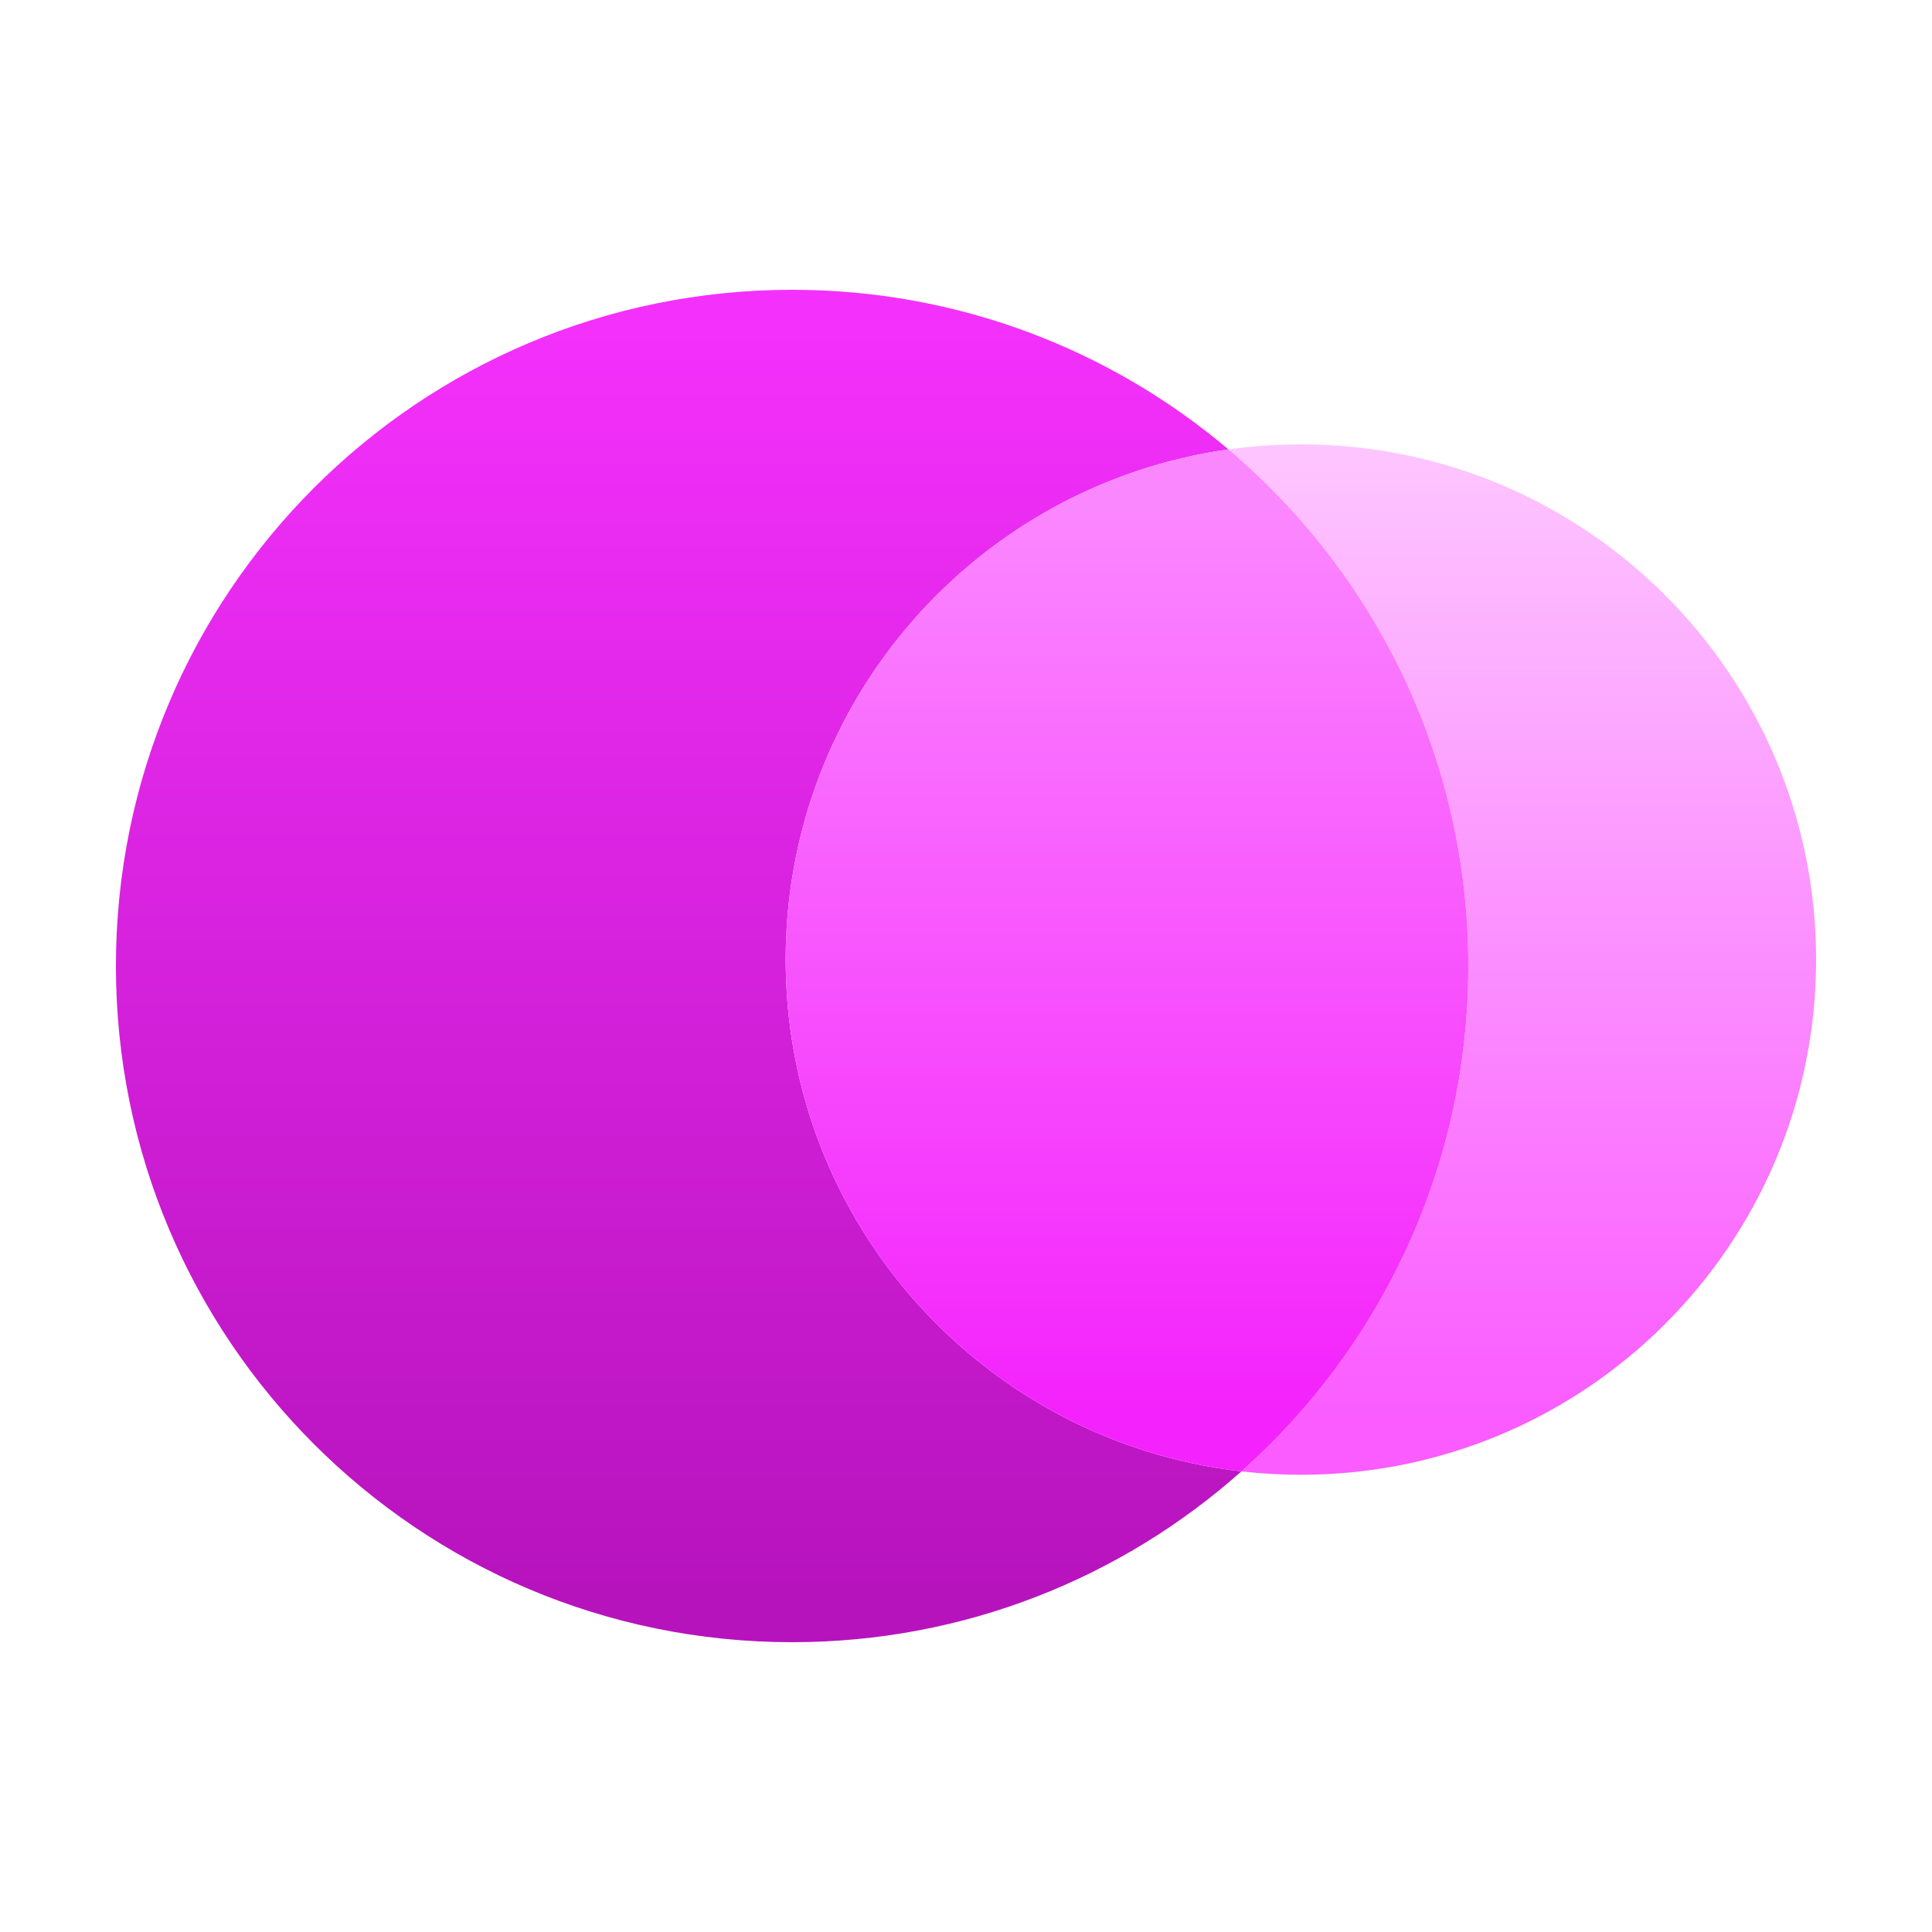
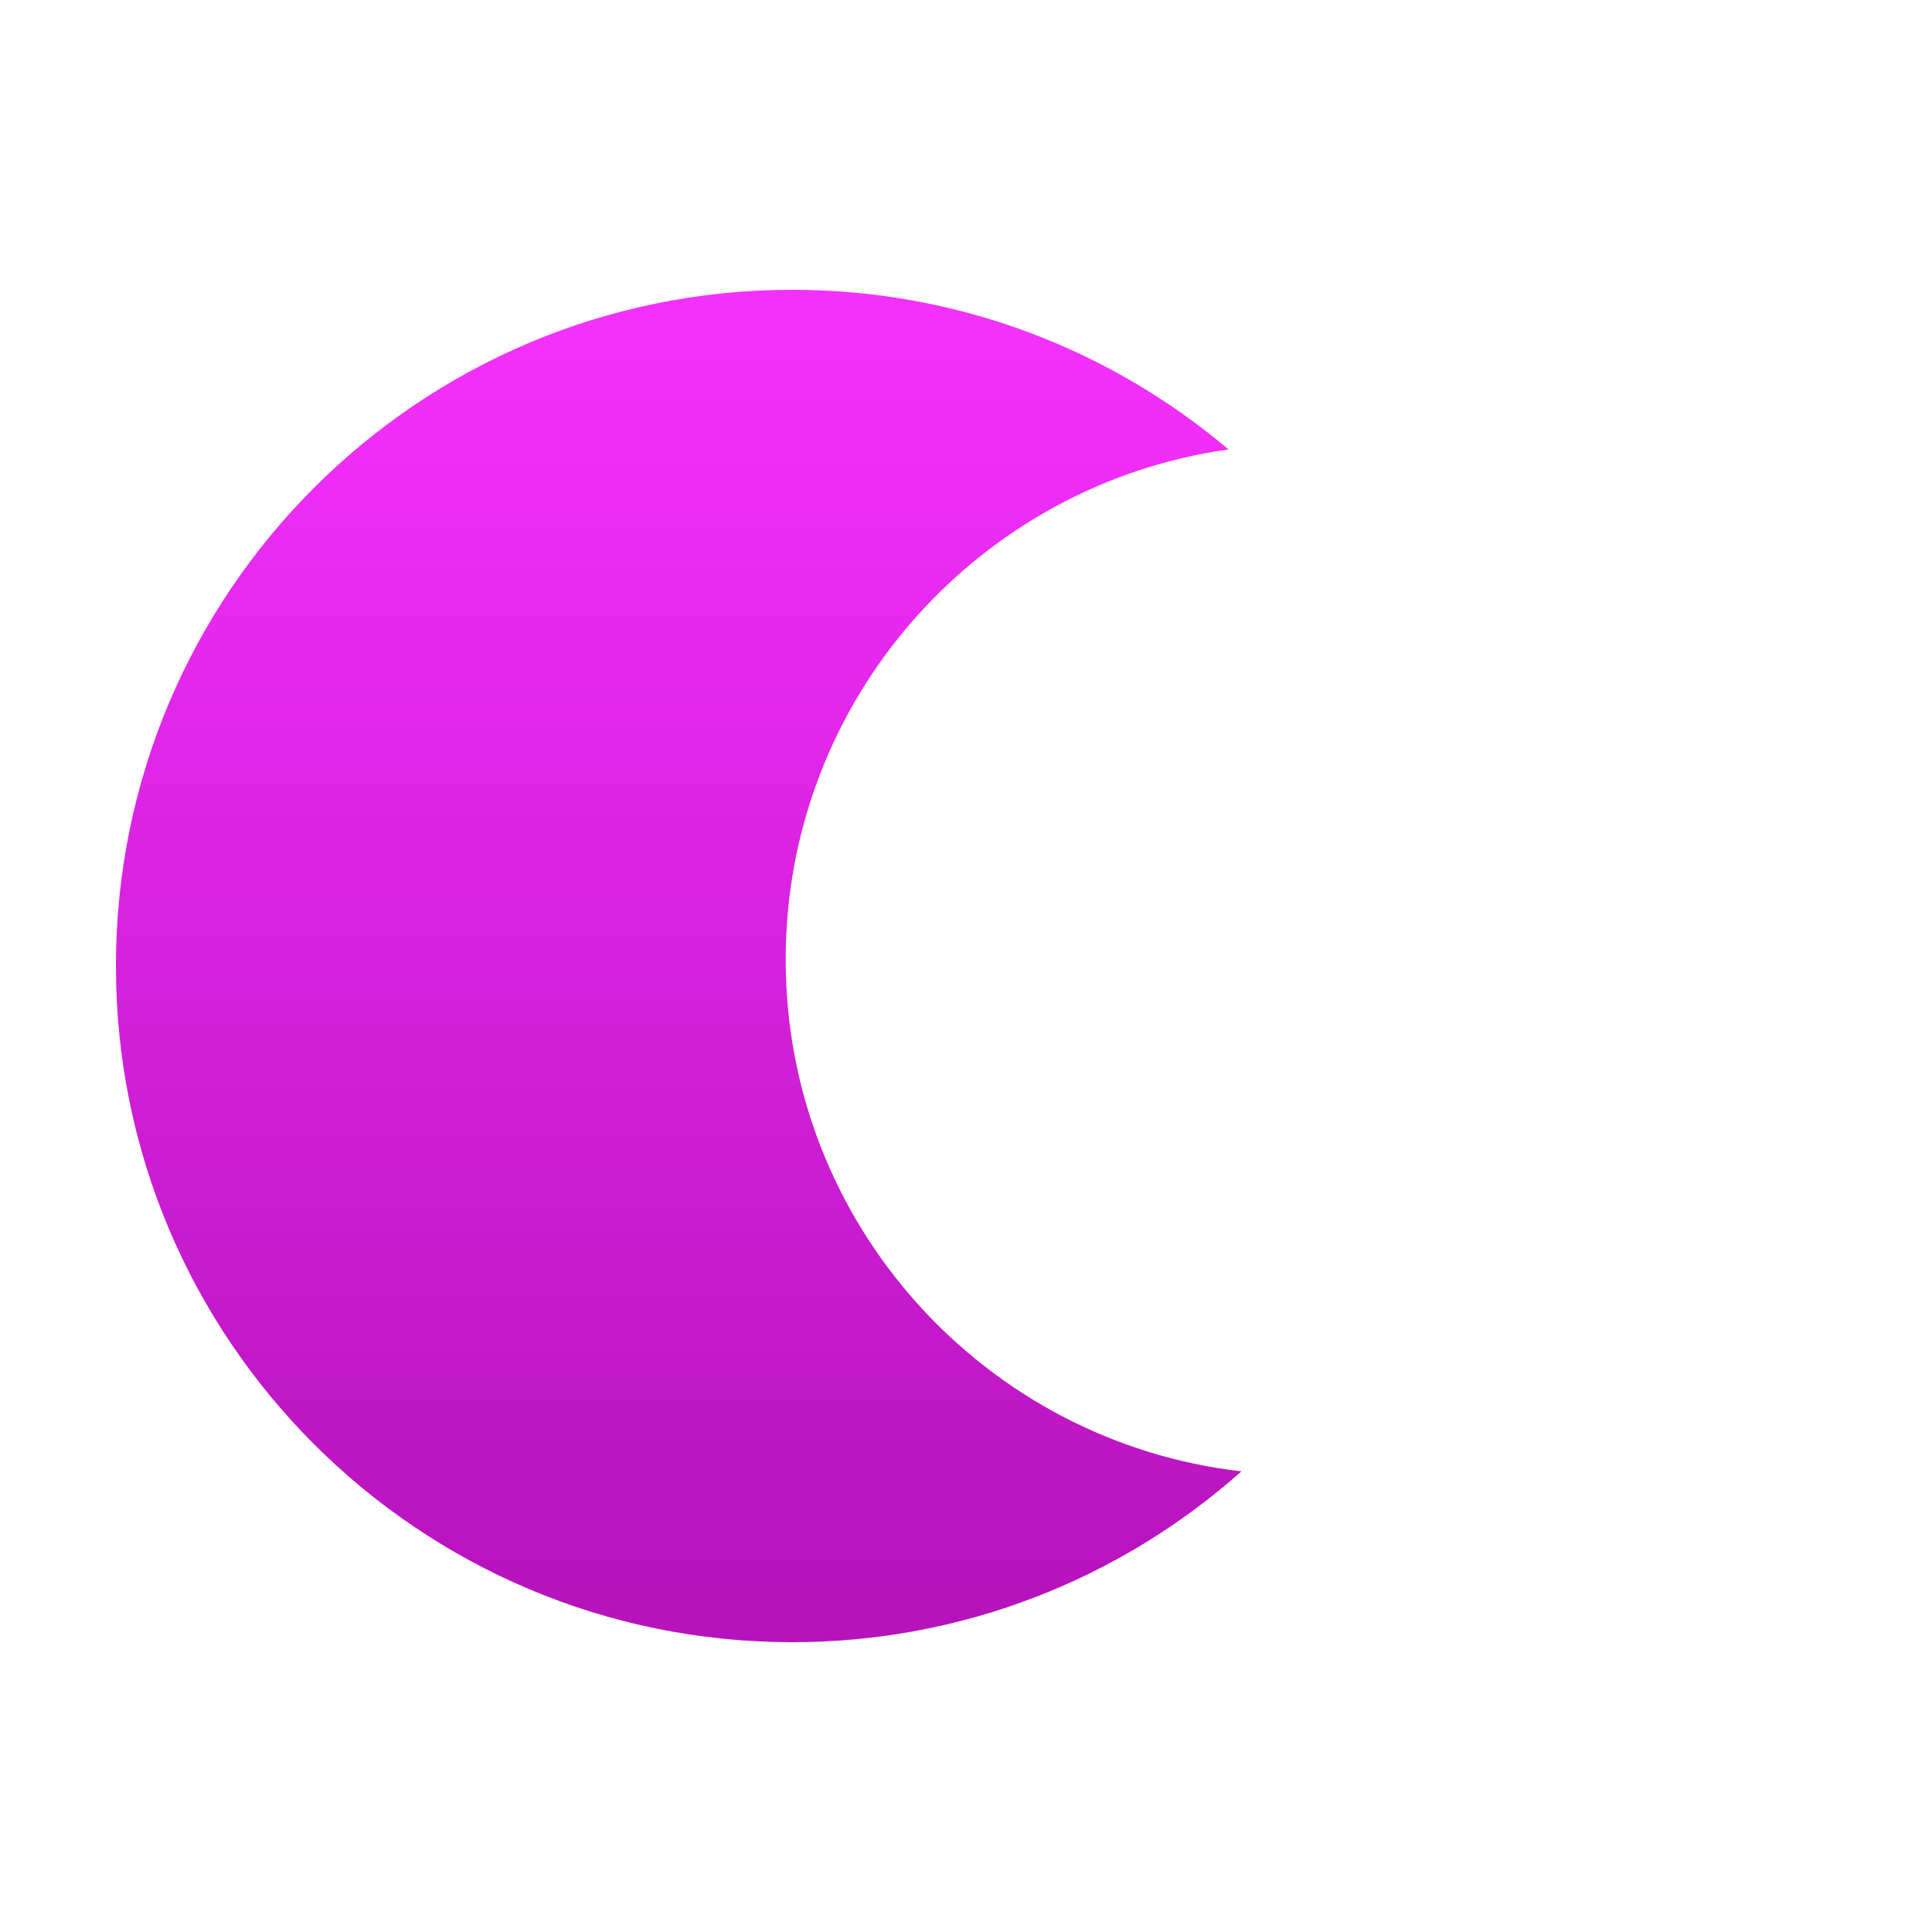
<svg xmlns="http://www.w3.org/2000/svg" width="300" height="300" viewBox="0 0 300 300" fill="none">
  <path fill-rule="evenodd" clip-rule="evenodd" d="M192.766 228.473C174.218 244.975 149.78 255 123 255C65.01 255 18 207.99 18 150C18 92.01 65.01 45 123 45C148.823 45 172.469 54.322 190.756 69.784C151.897 75.25 122 108.634 122 149C122 190.06 152.933 223.895 192.766 228.473Z" fill="url(#paint0_linear_5815_12206)" />
-   <path fill-rule="evenodd" clip-rule="evenodd" d="M192.768 228.473C195.798 228.821 198.879 229 202.002 229C246.185 229 282.002 193.183 282.002 149C282.002 104.817 246.185 69 202.002 69C198.186 69 194.432 69.267 190.758 69.784C213.537 89.045 228.002 117.833 228.002 150C228.002 181.21 214.385 209.24 192.768 228.473Z" fill="url(#paint1_linear_5815_12206)" />
-   <path fill-rule="evenodd" clip-rule="evenodd" d="M190.758 69.784C151.898 75.249 122 108.633 122 149C122 190.061 152.934 223.896 192.768 228.473C214.385 209.241 228.002 181.211 228.002 150.001C228.002 117.834 213.537 89.045 190.758 69.784Z" fill="url(#paint2_linear_5815_12206)" />
  <defs>
    <linearGradient id="paint0_linear_5815_12206" x1="105.376" y1="51.263" x2="105.376" y2="247.19" gradientUnits="userSpaceOnUse">
      <stop stop-color="#F430FC" />
      <stop offset="1" stop-color="#B713BD" />
    </linearGradient>
    <linearGradient id="paint1_linear_5815_12206" x1="236.373" y1="68.664" x2="236.373" y2="219.972" gradientUnits="userSpaceOnUse">
      <stop stop-color="#FDC6FF" />
      <stop offset="1" stop-color="#FA5CFF" />
    </linearGradient>
    <linearGradient id="paint2_linear_5815_12206" x1="174.994" y1="78.58" x2="174.994" y2="219.44" gradientUnits="userSpaceOnUse">
      <stop stop-color="#FB87FF" />
      <stop offset="1" stop-color="#F422FC" />
    </linearGradient>
  </defs>
</svg>